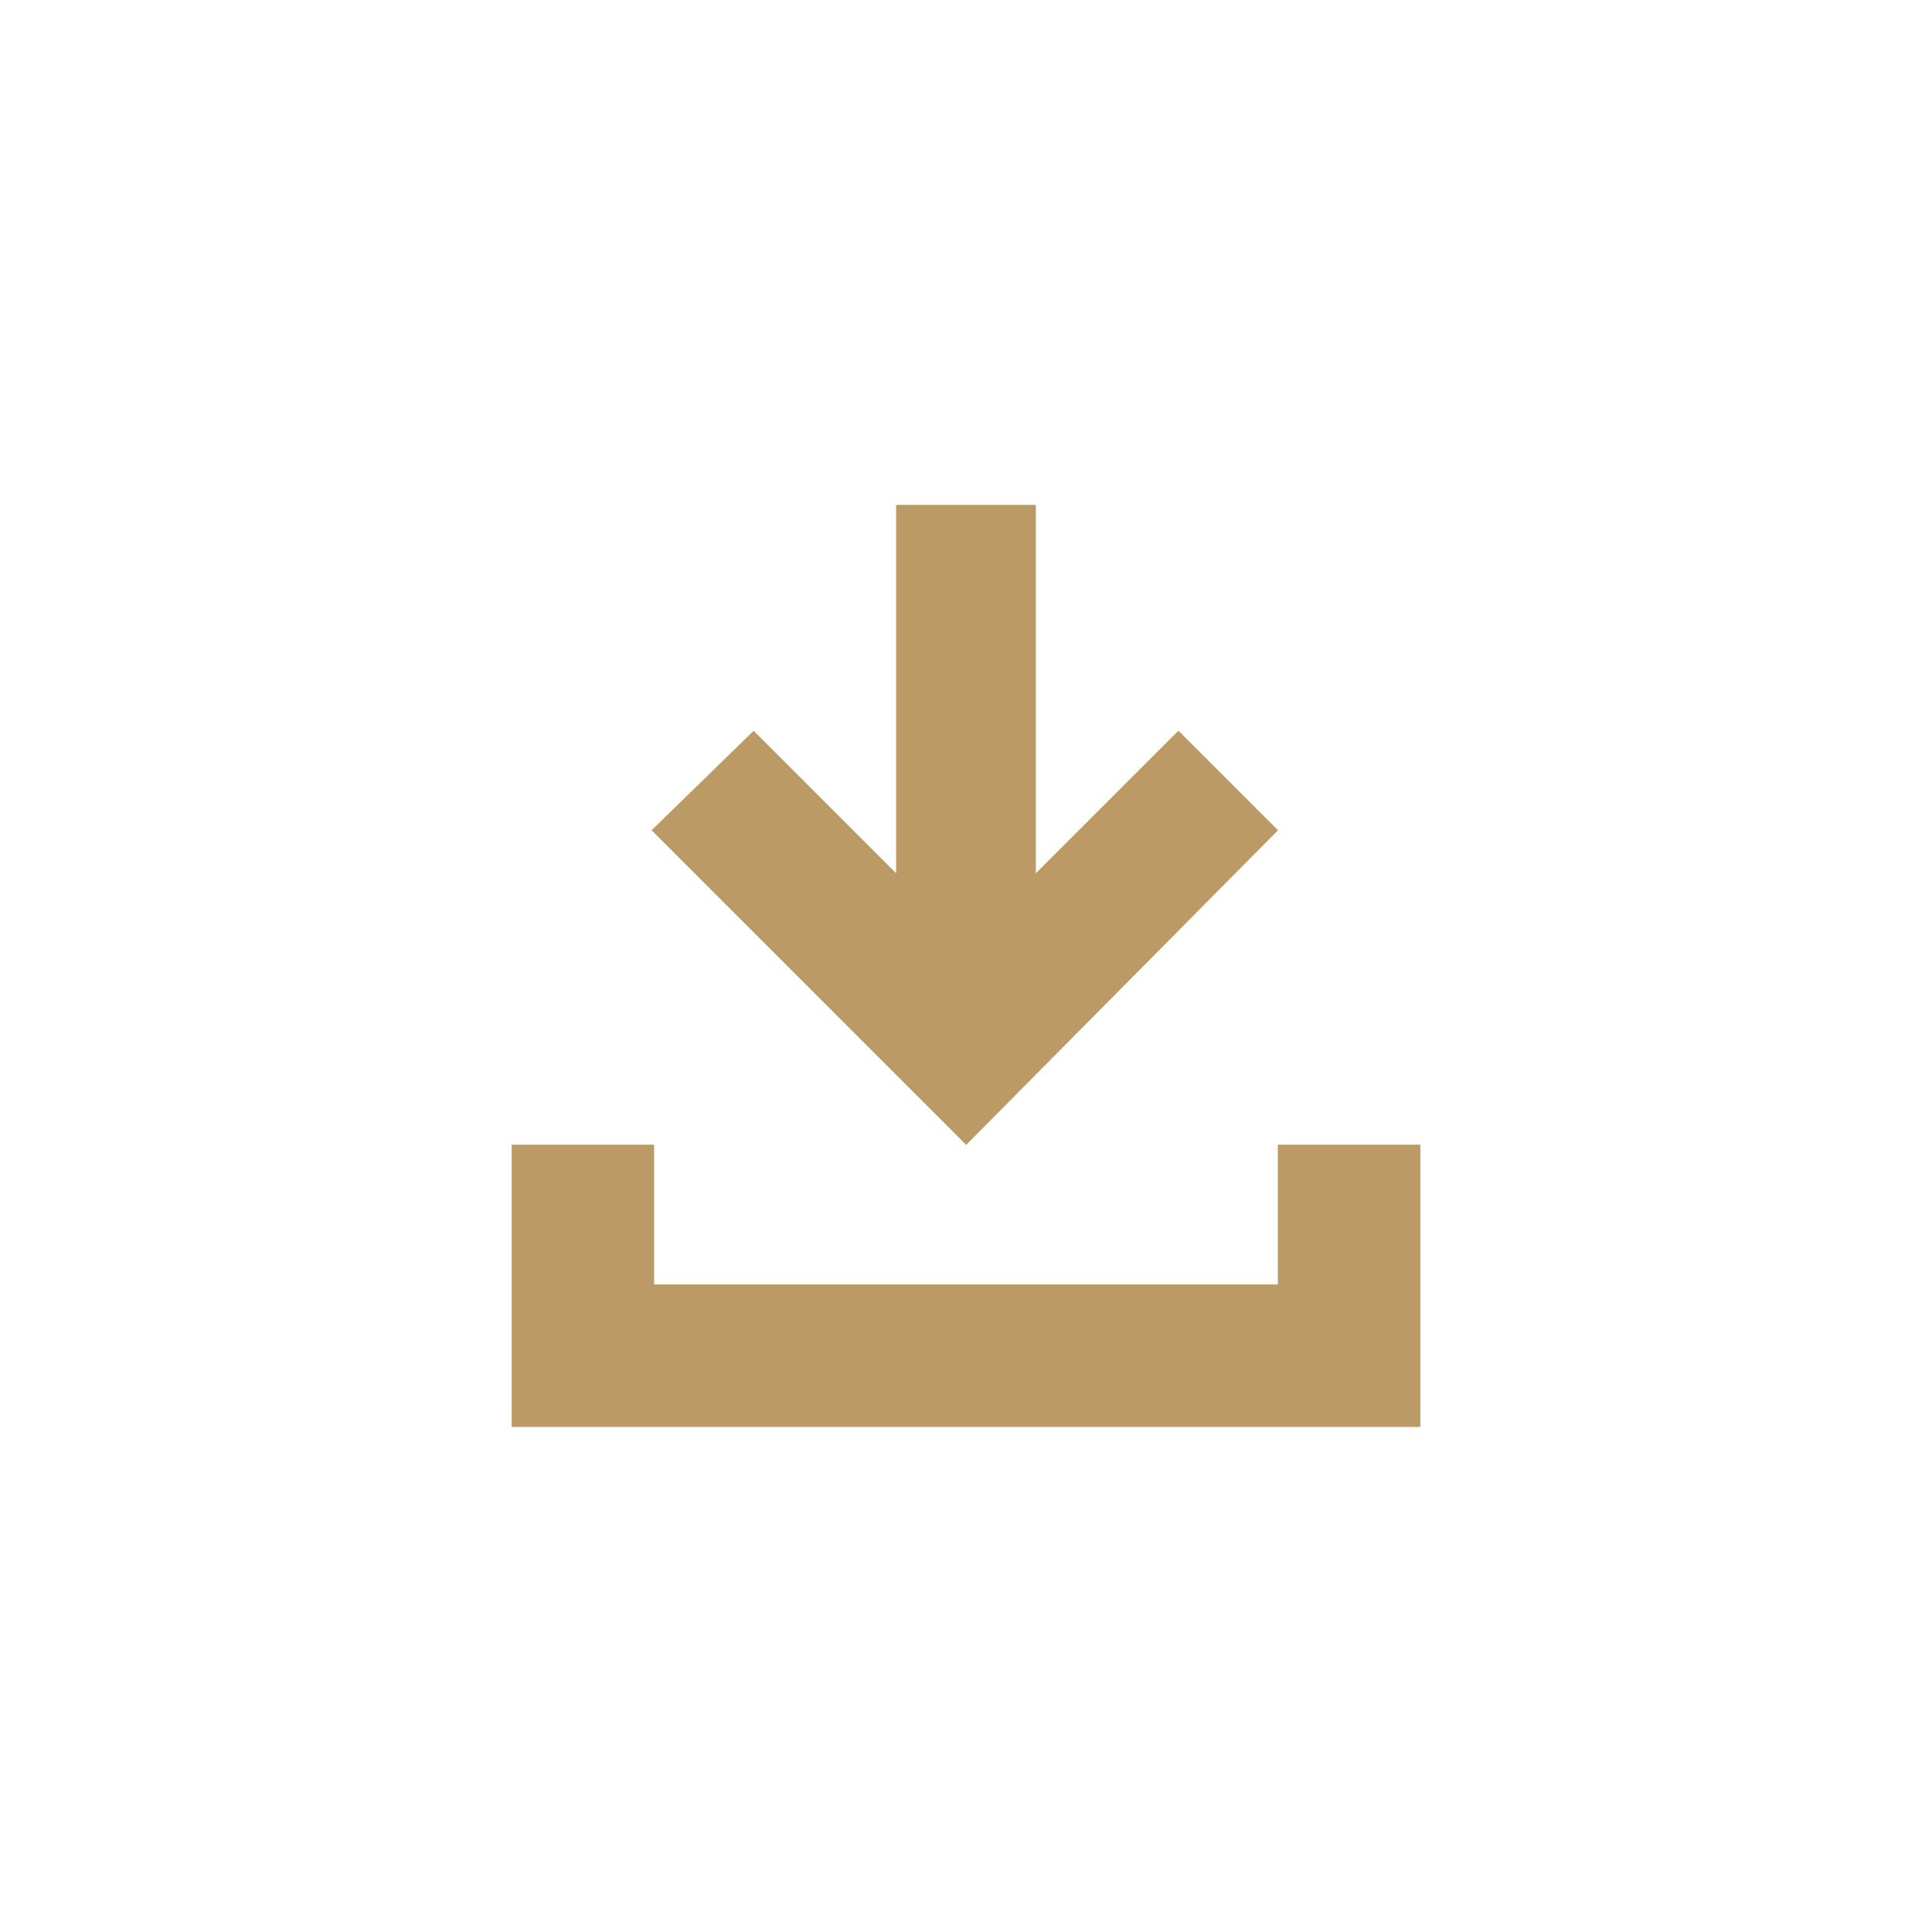
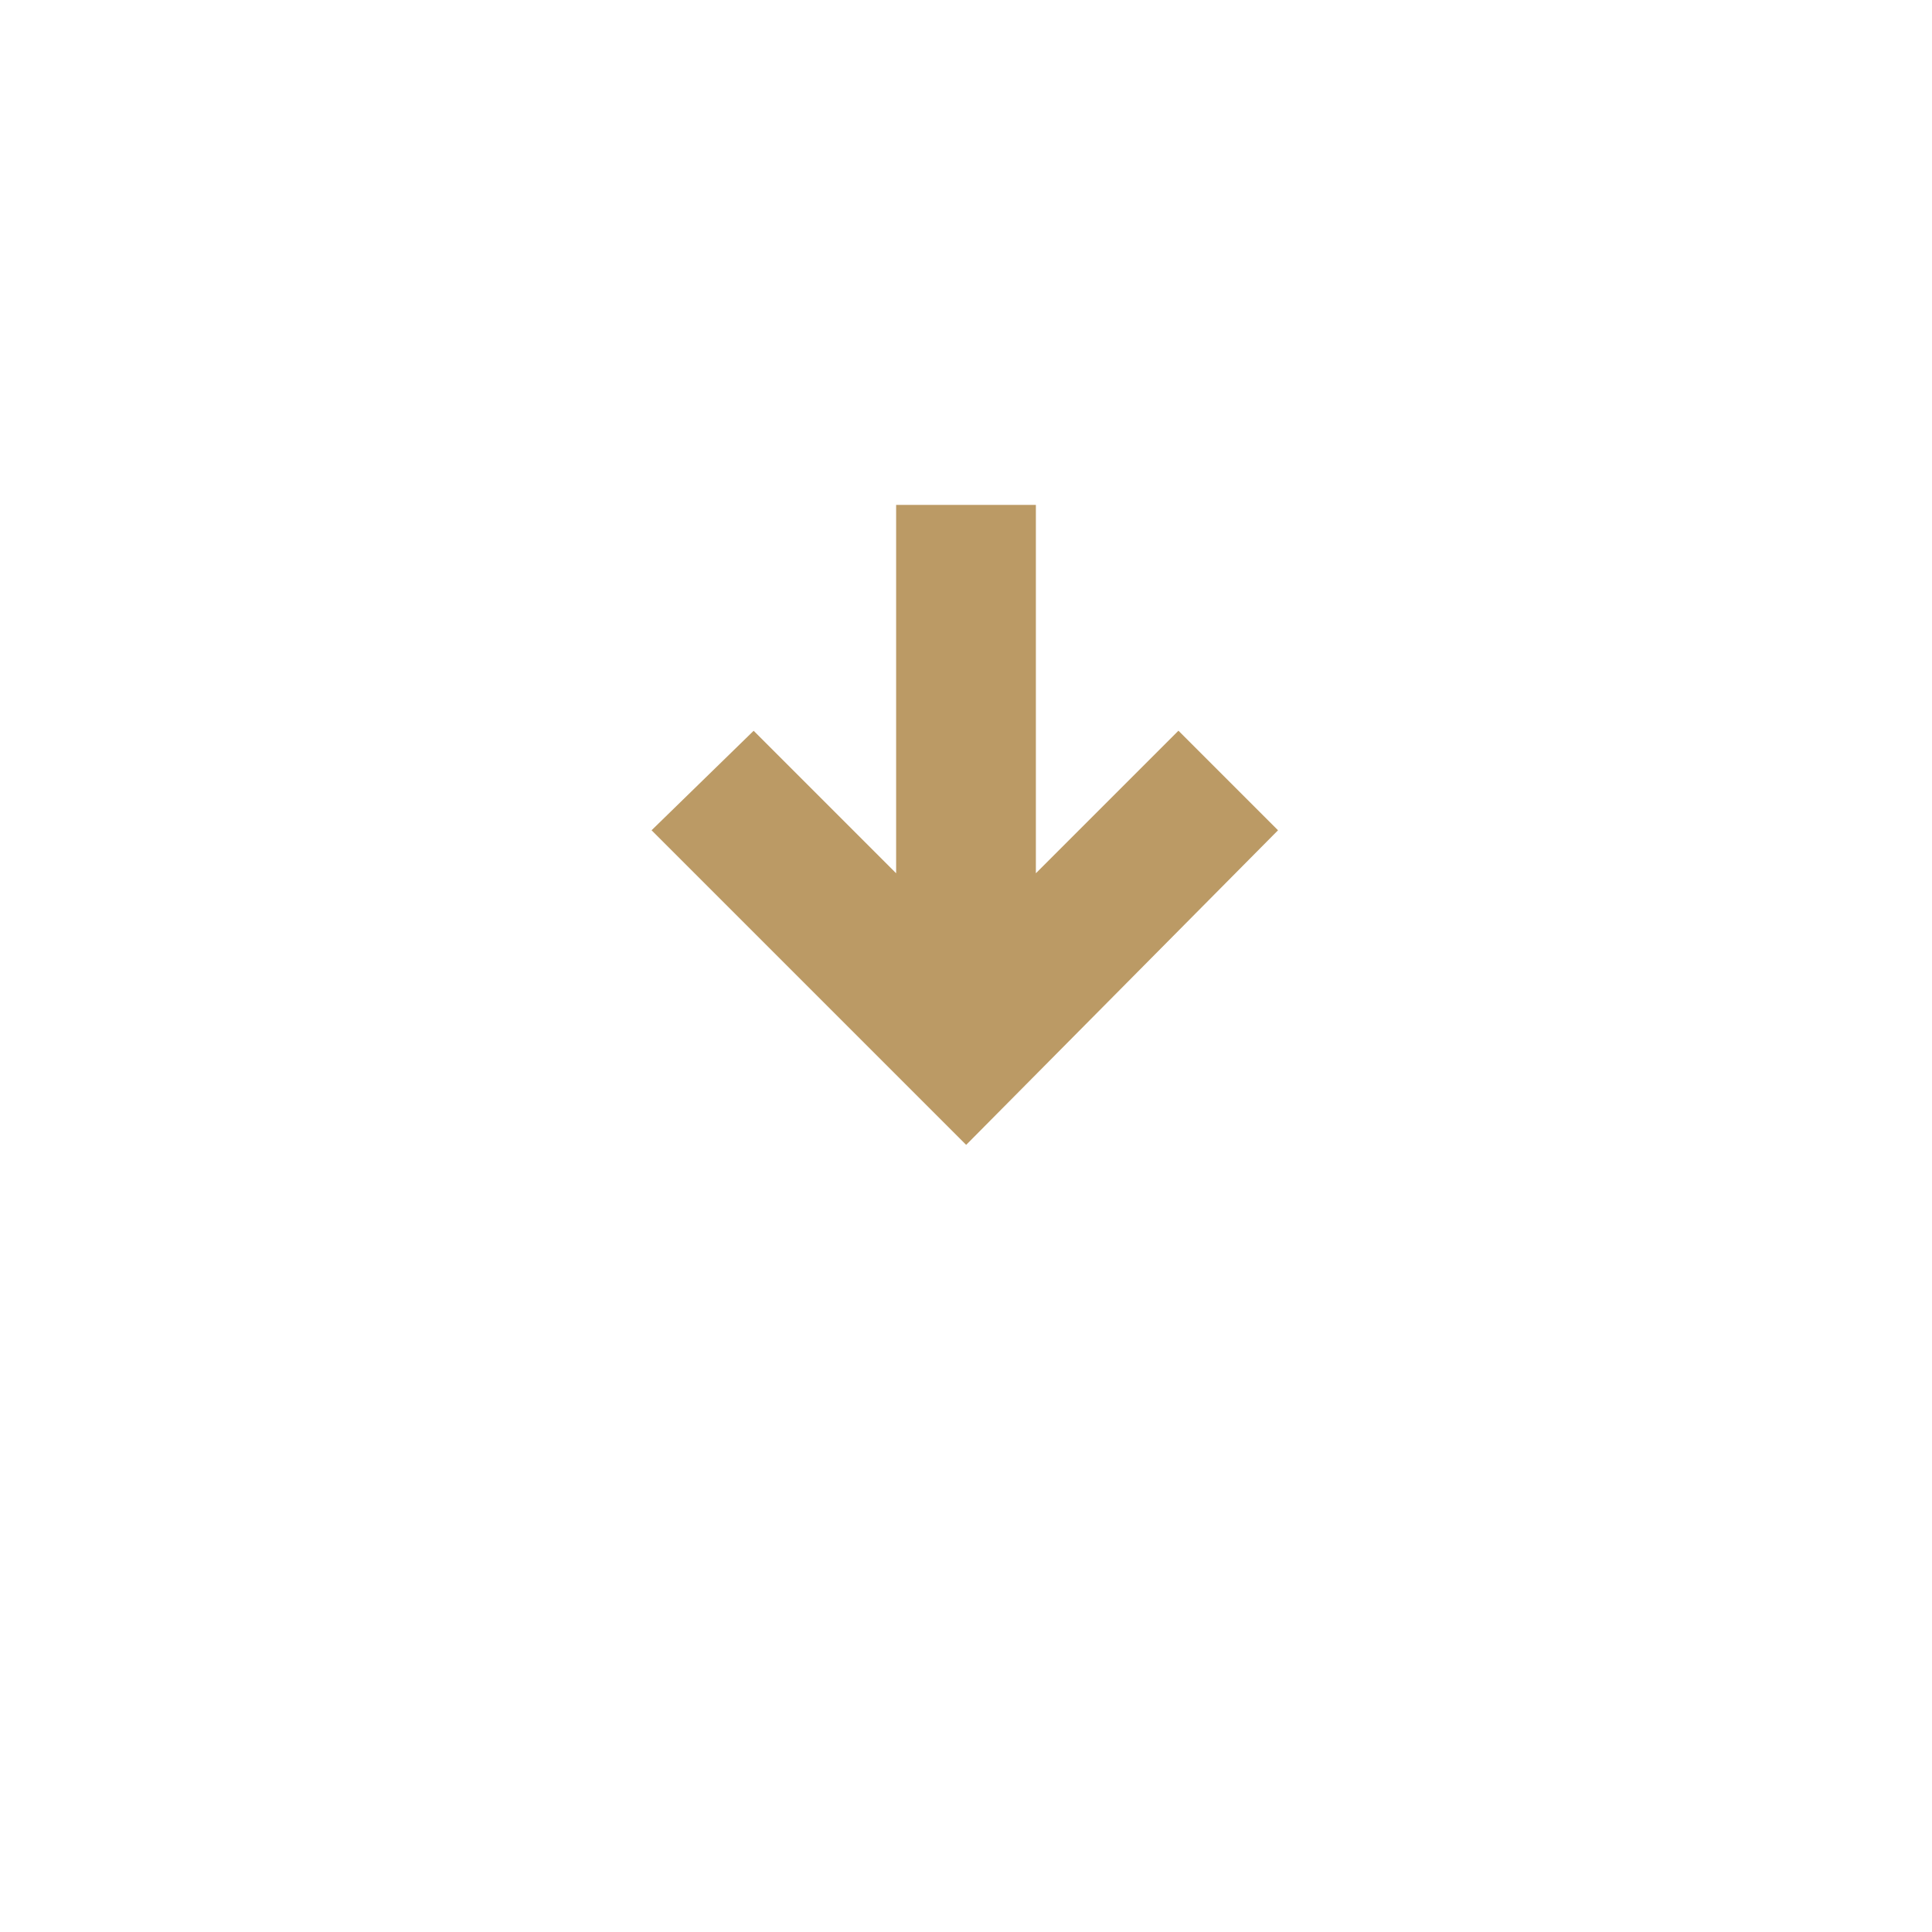
<svg xmlns="http://www.w3.org/2000/svg" id="Layer_1" data-name="Layer 1" version="1.1" viewBox="0 0 1200 1200">
  <defs>
    <style>
      .cls-1 {
        fill: #bb9a65;
        stroke-width: 0px;
      }
    </style>
  </defs>
-   <path class="cls-1" d="M793.7,711v86.8h-387.4v-86.8h-88.5v175.3h564.4v-175.3h-88.5Z" />
  <path class="cls-1" d="M731.9,453.9l-88.5,88.5v-228.8h-86.8v228.8l-88.5-88.5-63.4,61.8,195.4,195.4,193.7-195.4-61.8-61.8Z" />
</svg>